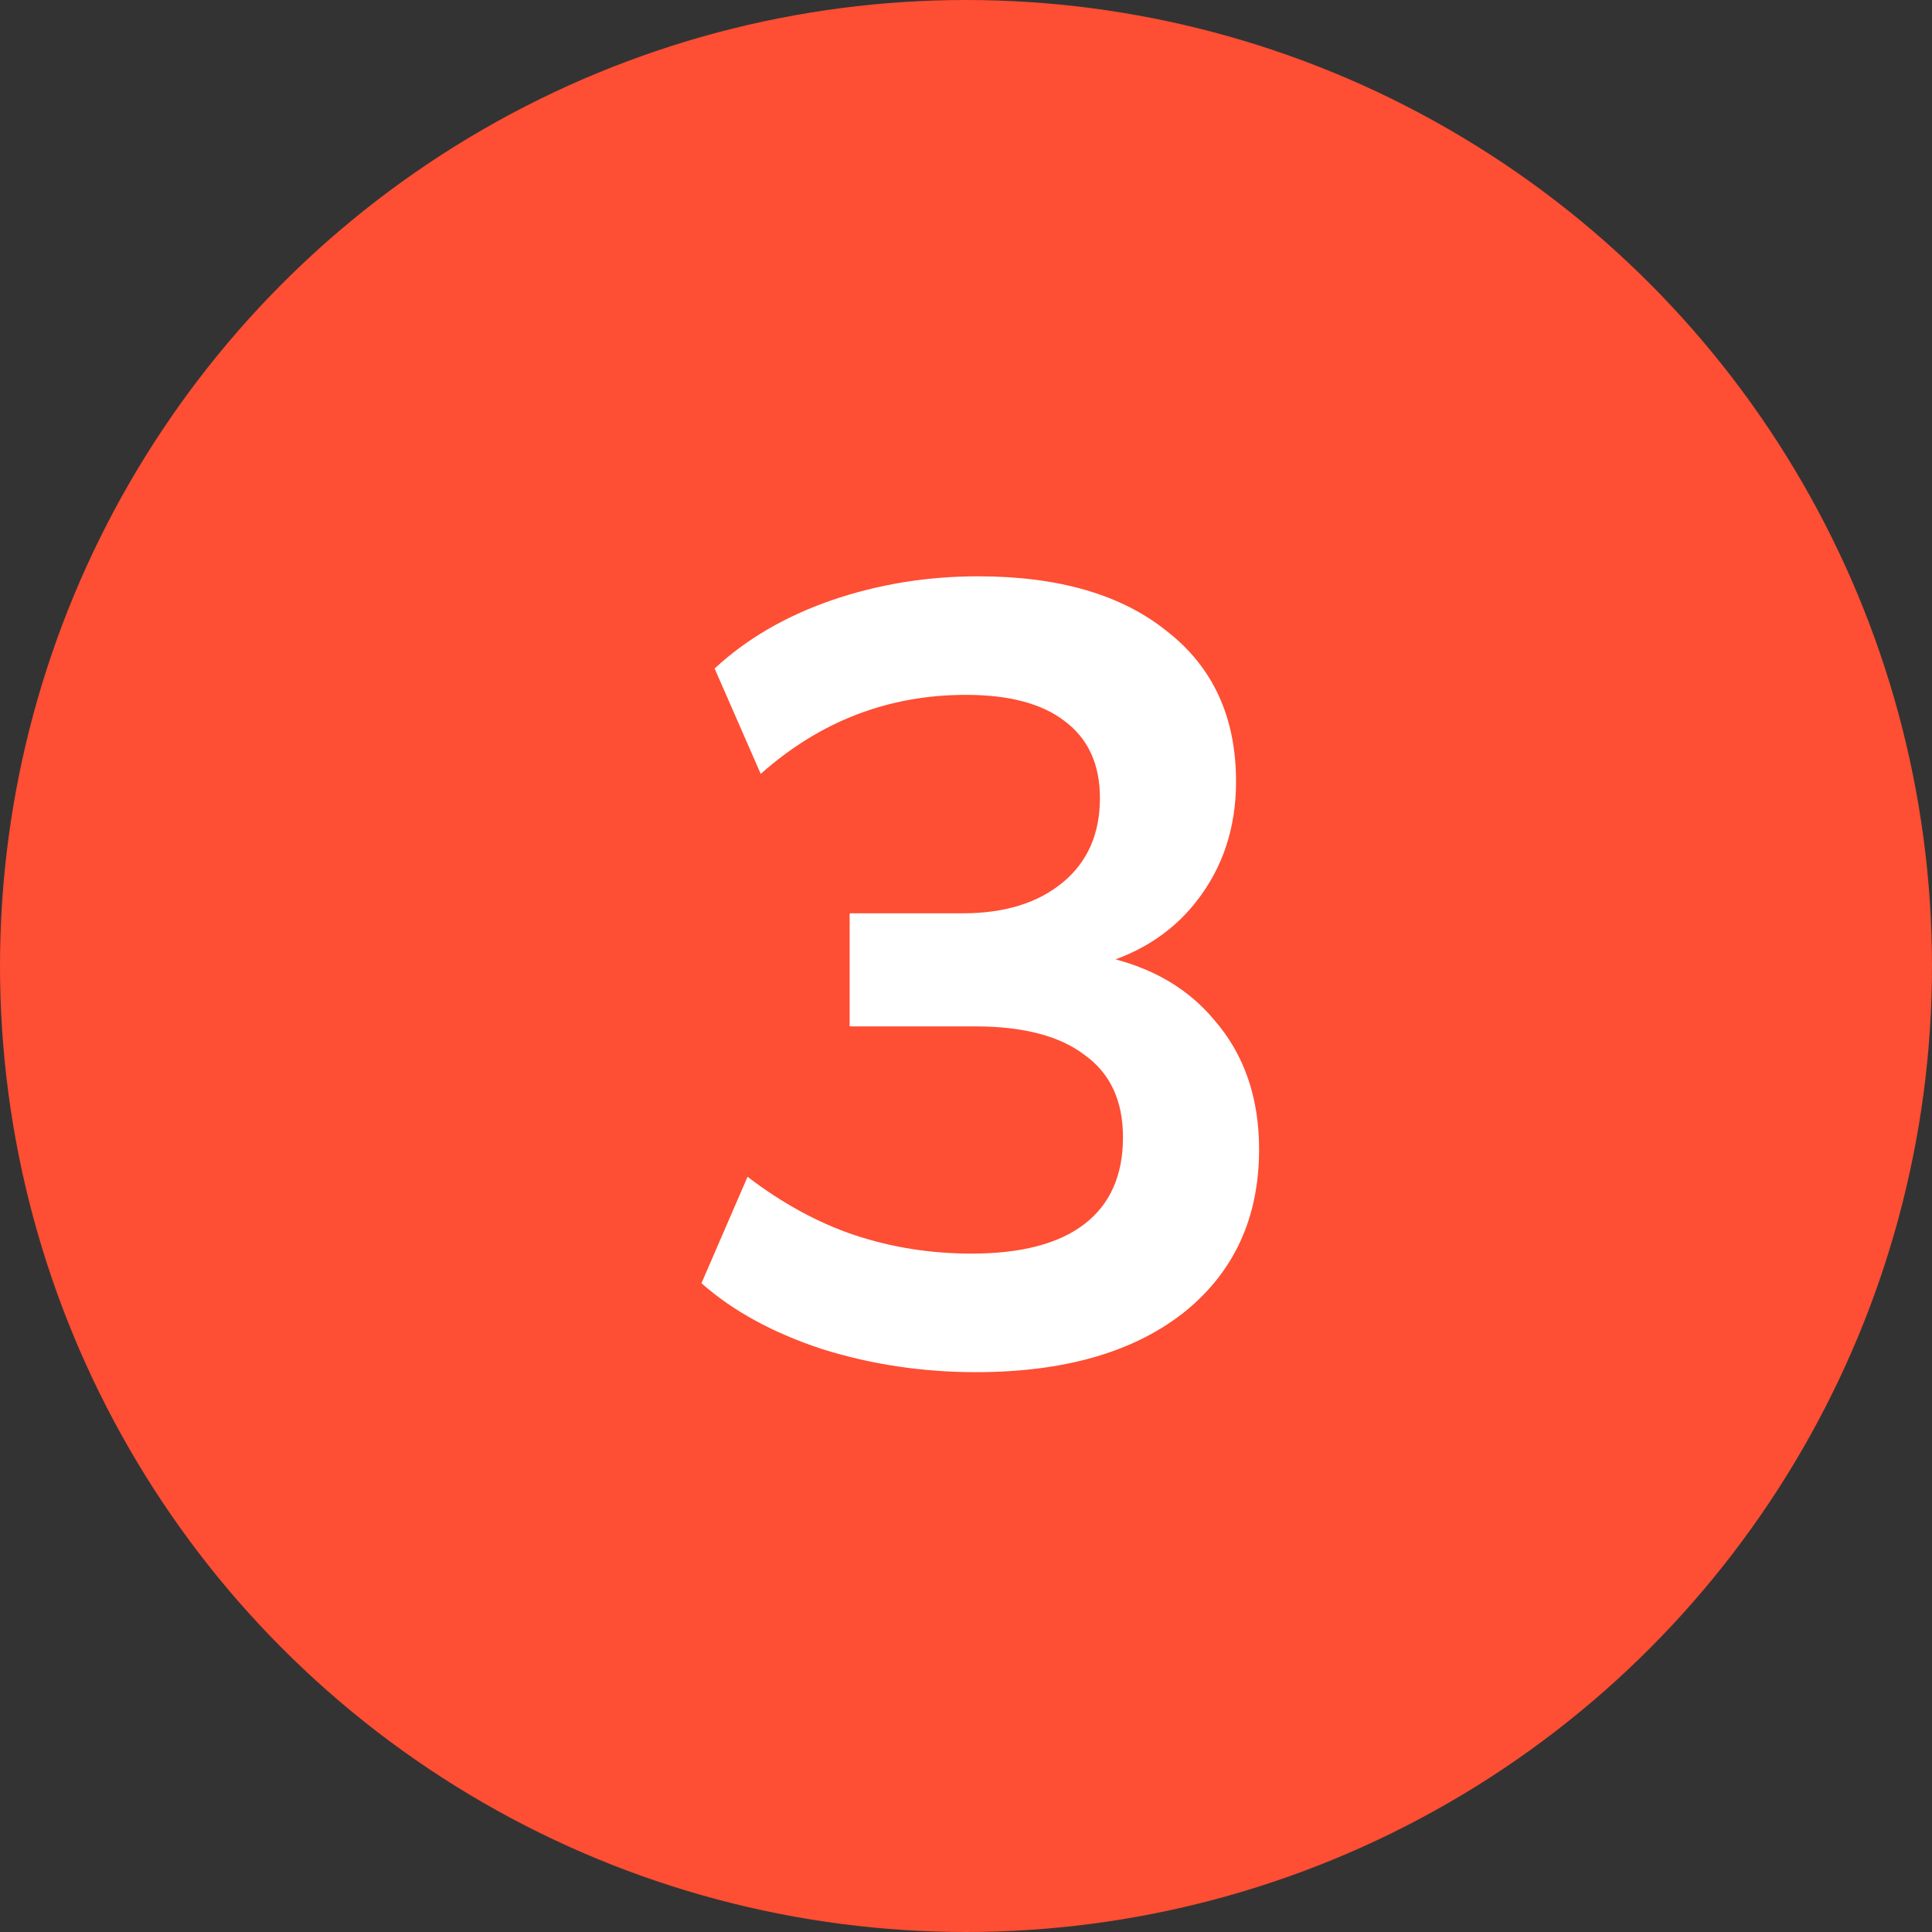
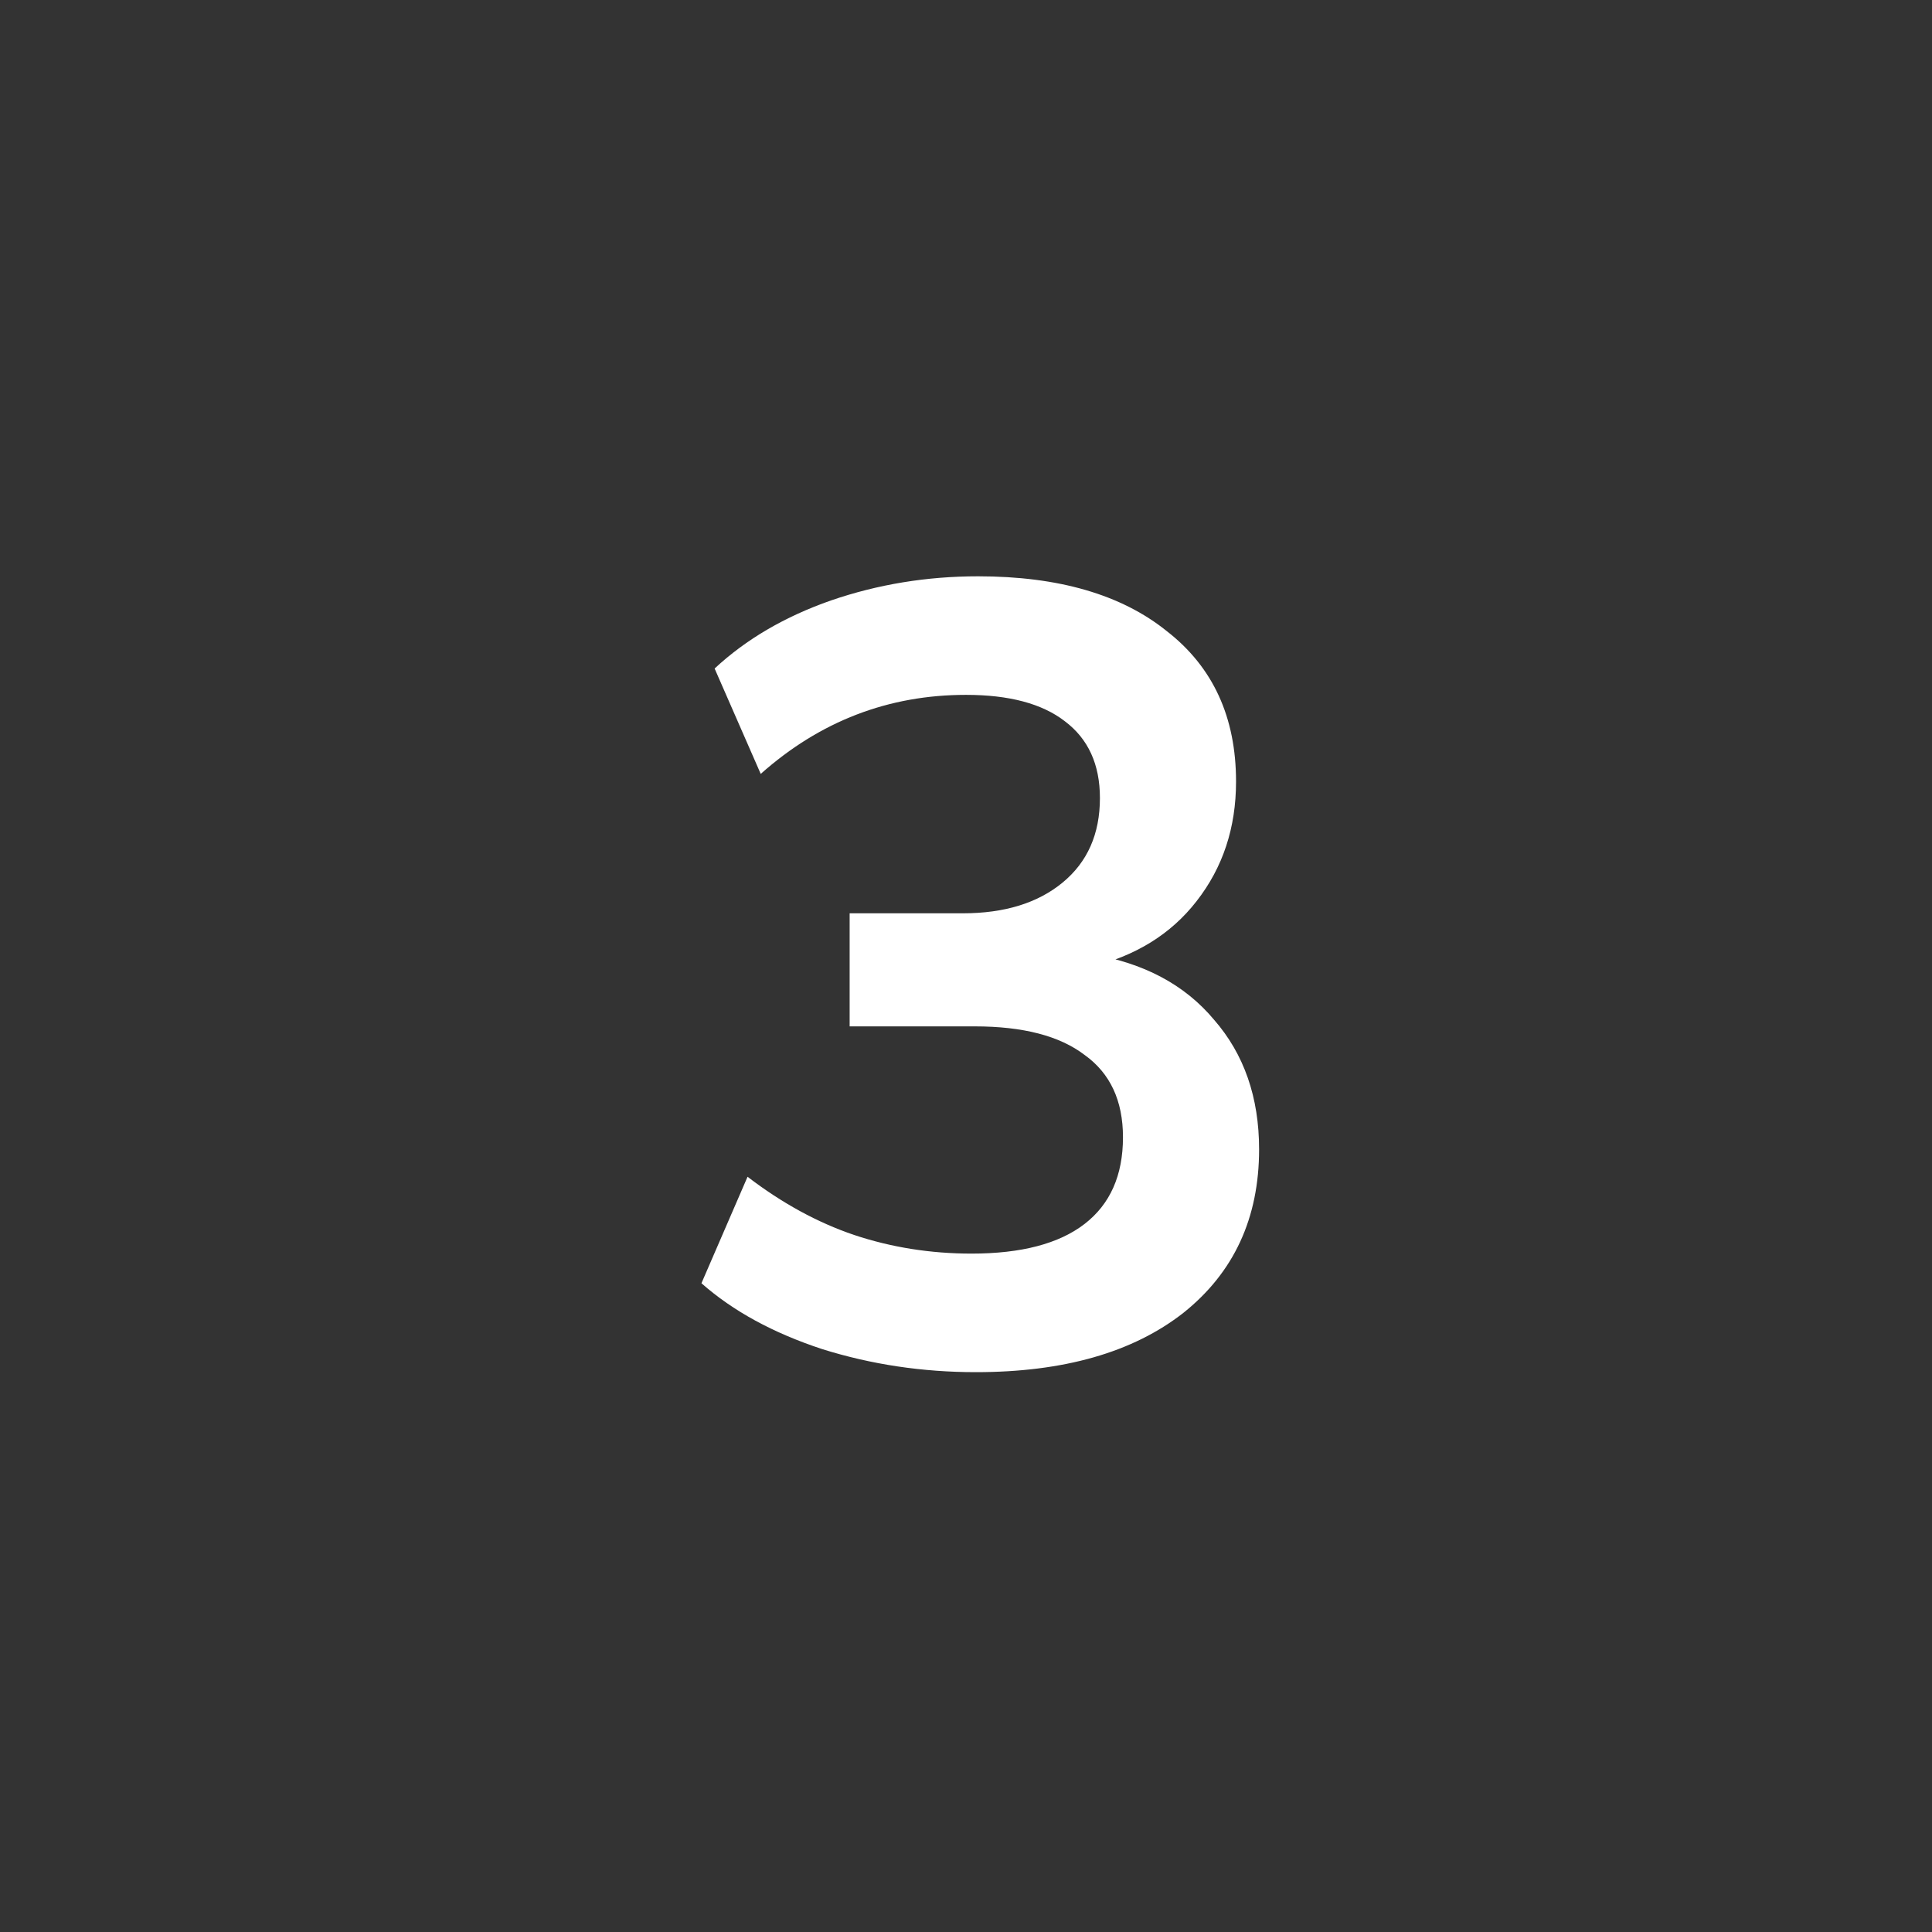
<svg xmlns="http://www.w3.org/2000/svg" width="44" height="44" viewBox="0 0 44 44" fill="none">
  <rect x="0" y="0" width="44" height="44" fill="#333333" stroke="none" />
-   <circle cx="22" cy="22" r="22" fill="#FE4E33" />
  <path d="M22.225 31.25C21.008 31.25 19.842 31.075 18.725 30.725C17.608 30.358 16.692 29.858 15.975 29.225L17.025 26.8C17.808 27.4 18.617 27.842 19.45 28.125C20.3 28.408 21.192 28.55 22.125 28.55C23.258 28.55 24.117 28.325 24.7 27.875C25.283 27.425 25.575 26.767 25.575 25.9C25.575 25.067 25.283 24.442 24.7 24.025C24.133 23.592 23.3 23.375 22.2 23.375H19.35V20.8H21.925C22.875 20.8 23.633 20.567 24.2 20.1C24.767 19.633 25.05 18.992 25.05 18.175C25.05 17.408 24.783 16.825 24.25 16.425C23.733 16.025 22.983 15.825 22 15.825C20.233 15.825 18.675 16.425 17.325 17.625L16.275 15.225C16.992 14.558 17.875 14.042 18.925 13.675C19.992 13.308 21.108 13.125 22.275 13.125C24.108 13.125 25.542 13.542 26.575 14.375C27.625 15.192 28.15 16.333 28.15 17.8C28.15 18.85 27.85 19.758 27.25 20.525C26.667 21.275 25.858 21.775 24.825 22.025V21.725C26.042 21.925 26.983 22.425 27.65 23.225C28.333 24.008 28.675 24.992 28.675 26.175C28.675 27.742 28.1 28.983 26.95 29.9C25.8 30.8 24.225 31.25 22.225 31.25Z" fill="white" />
</svg>